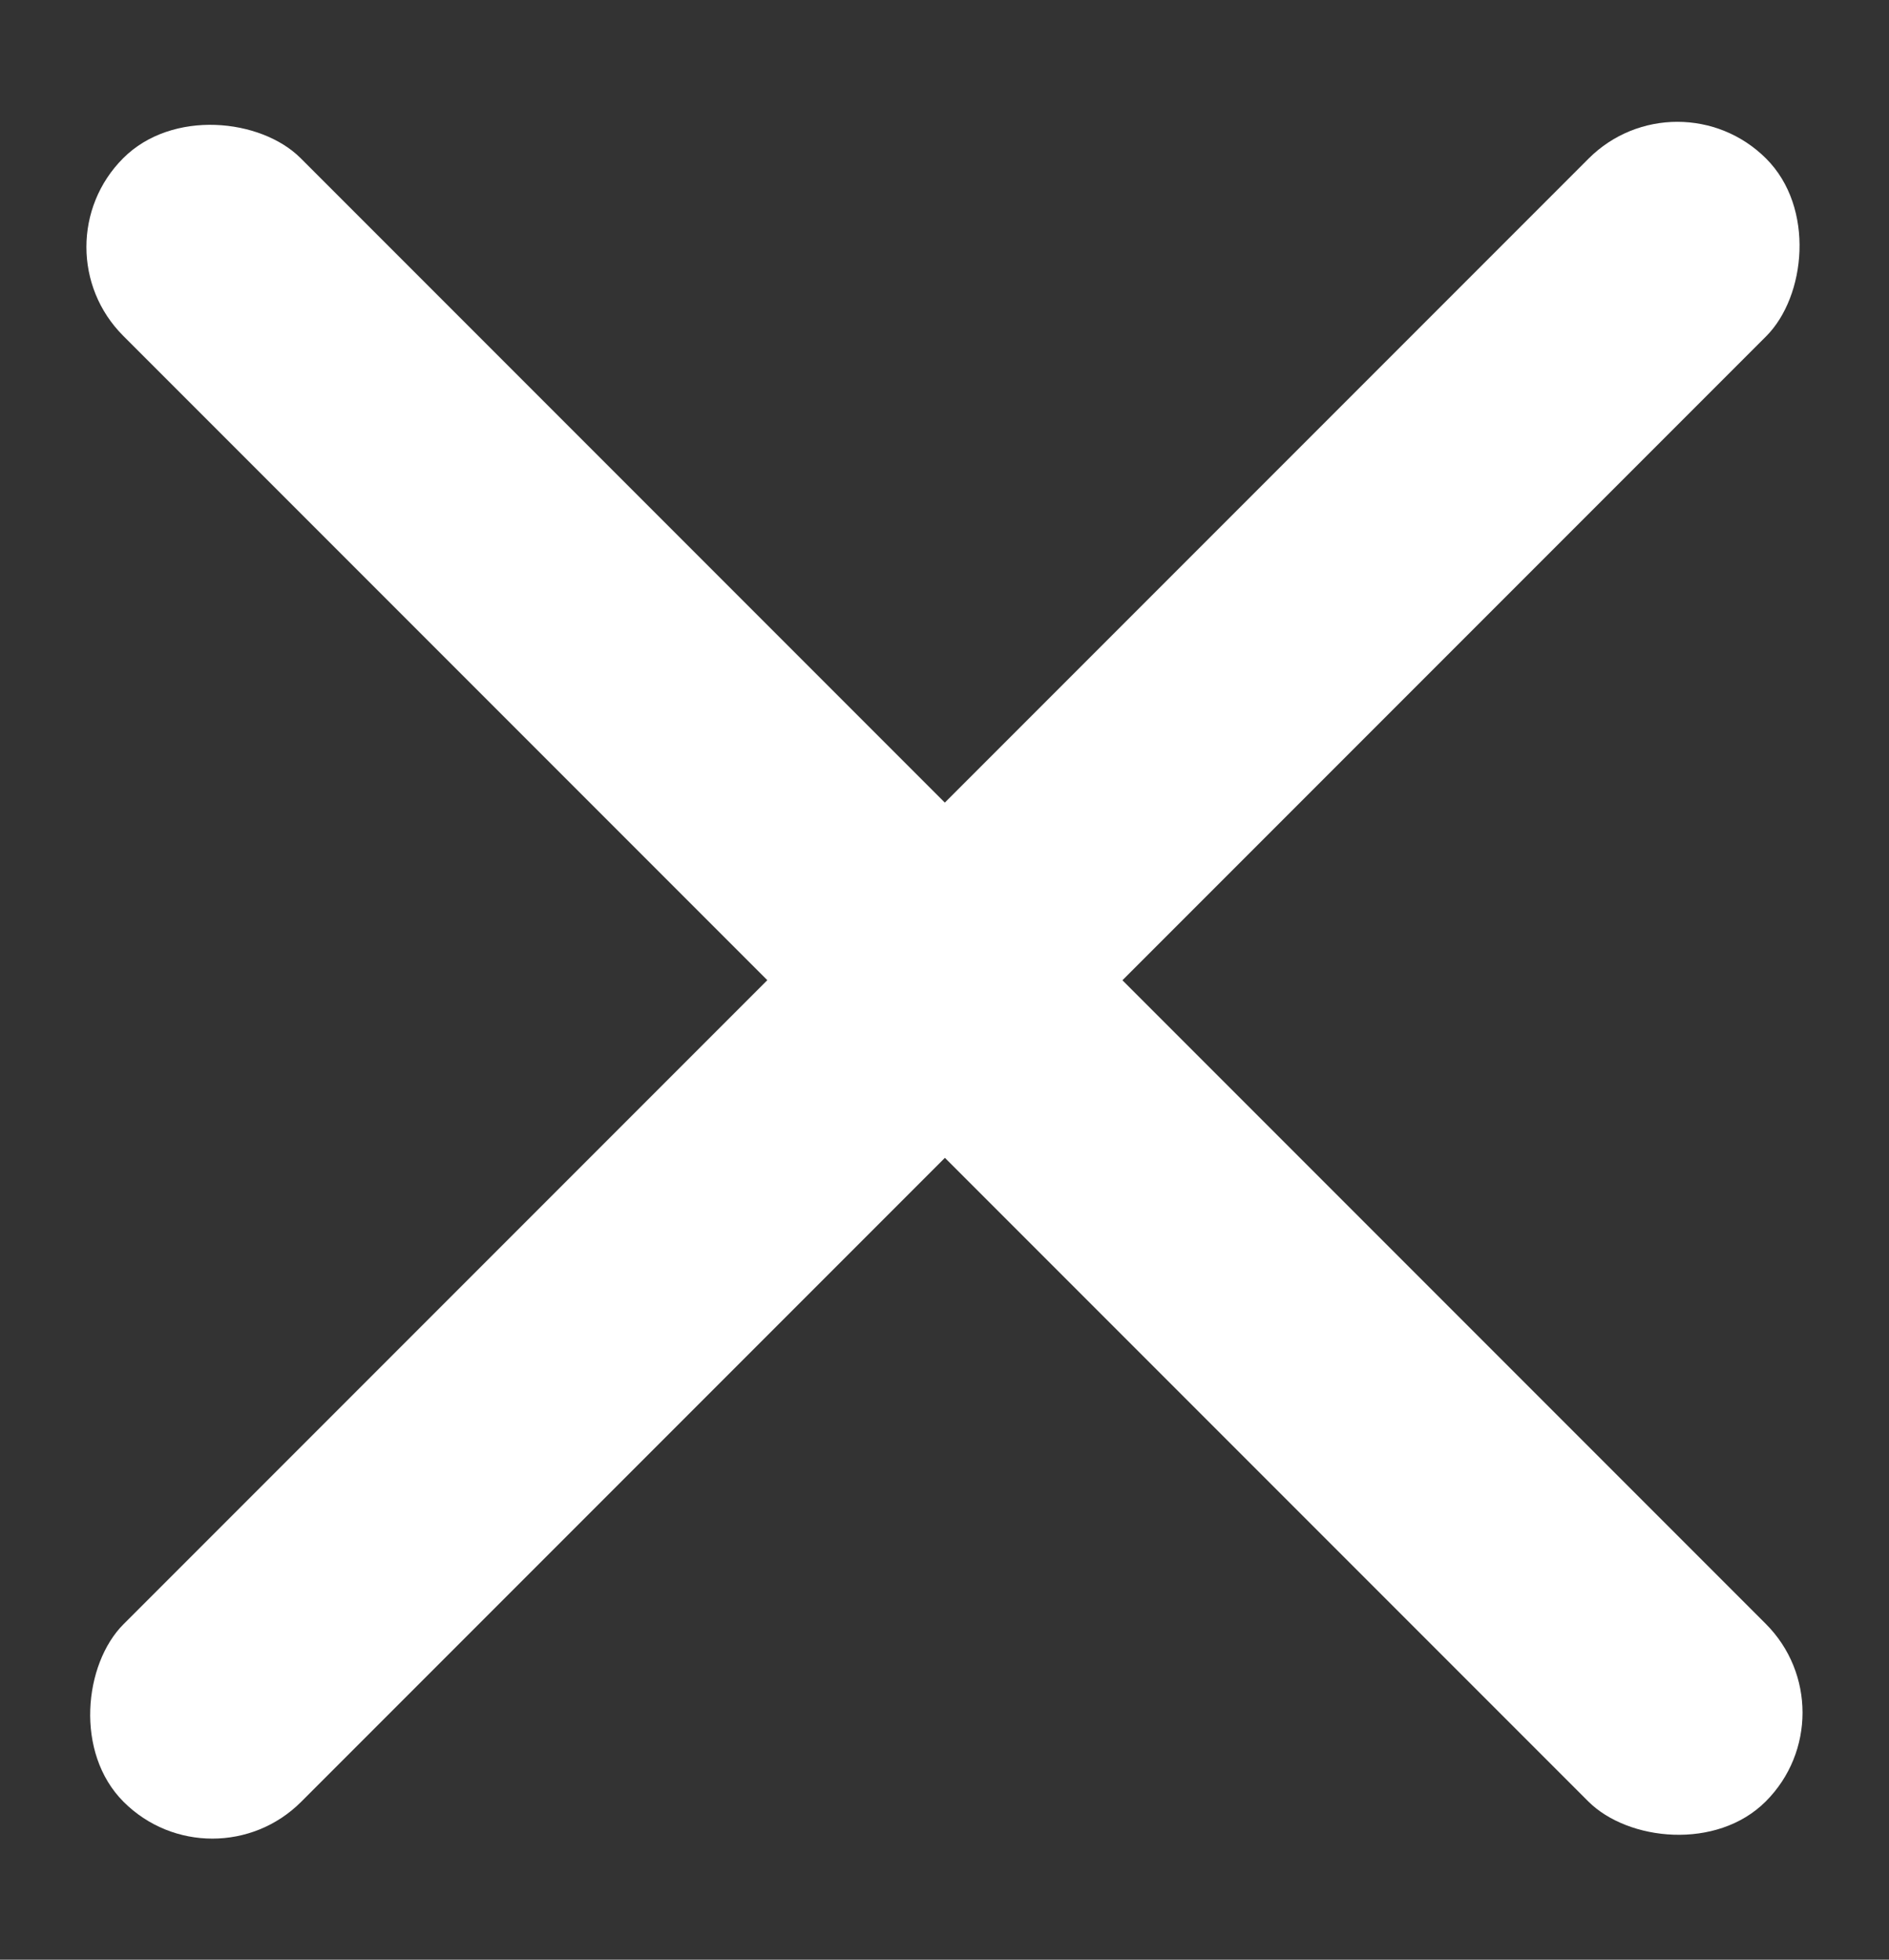
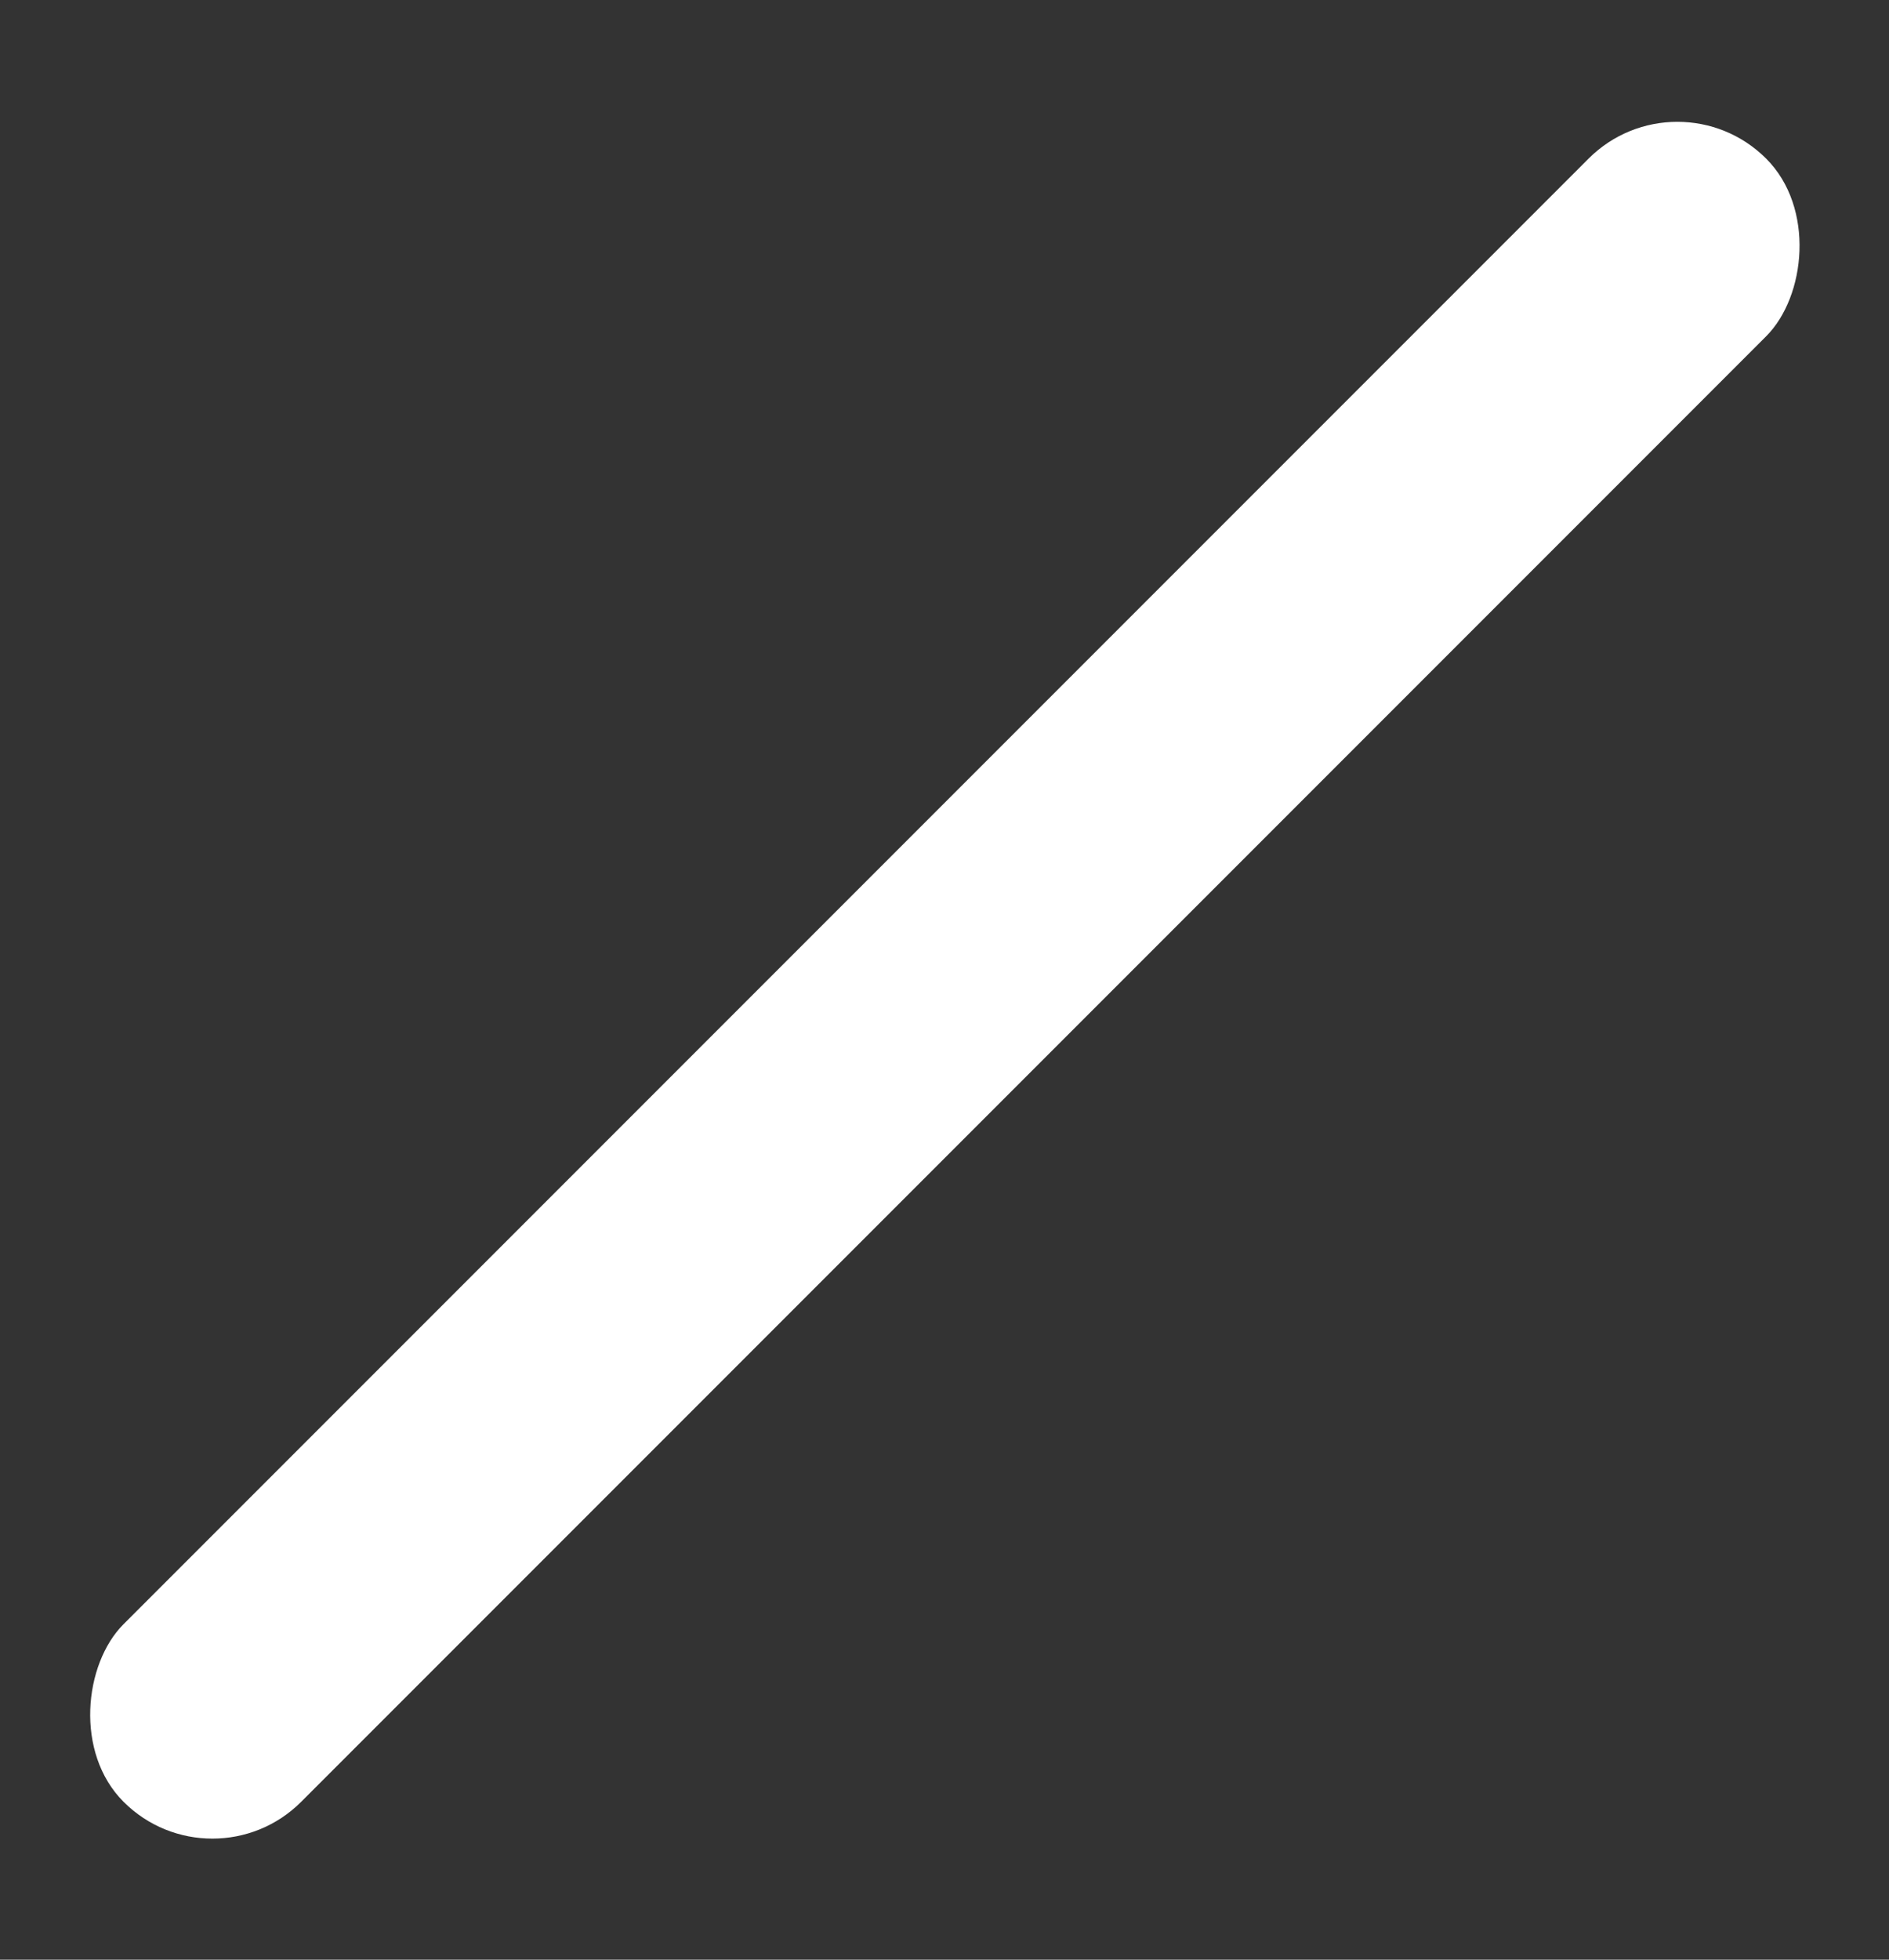
<svg xmlns="http://www.w3.org/2000/svg" width="27" height="28" viewBox="0 0 27 28" fill="none">
  <rect x="0" y="0" width="27" height="28" fill="#333333" stroke="none" />
-   <rect x="0.492" y="3.529" width="3.588" height="33.203" rx="1.794" transform="rotate(-45 0.492 3.529)" fill="white" />
  <rect x="23.975" y="0.997" width="3.59" height="33.203" rx="1.795" transform="rotate(45 23.975 0.997)" fill="white" />
</svg>